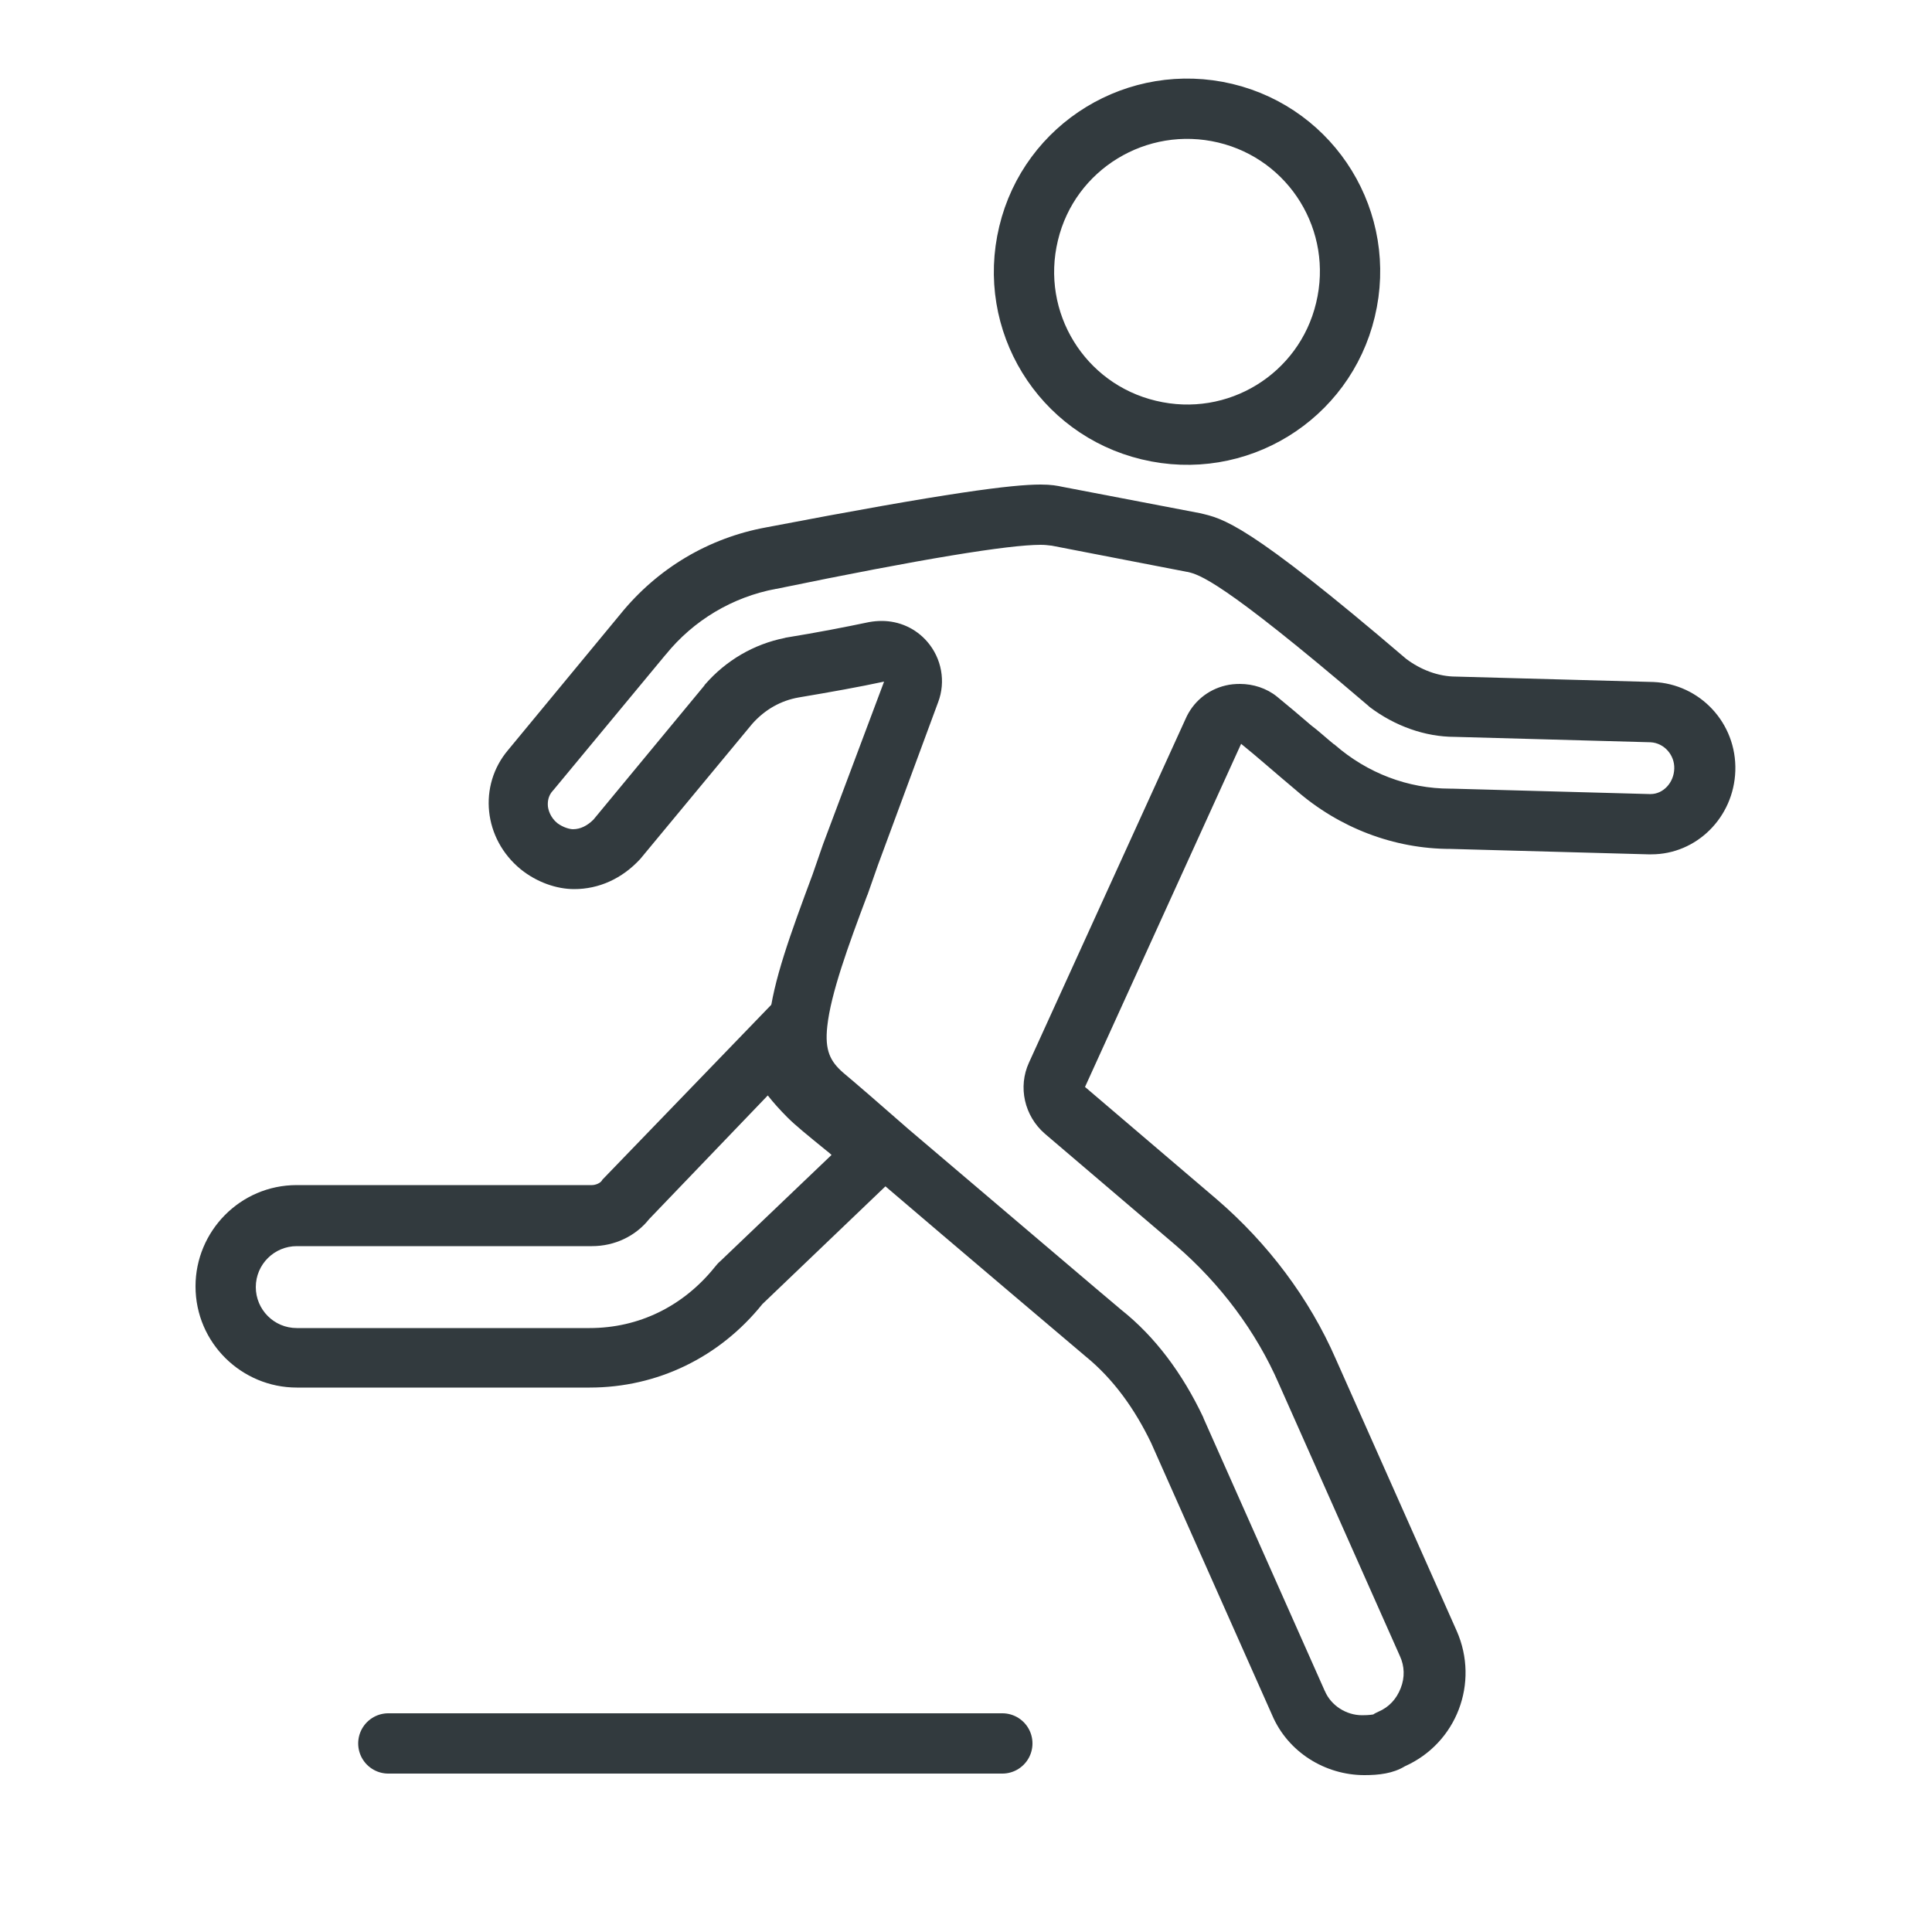
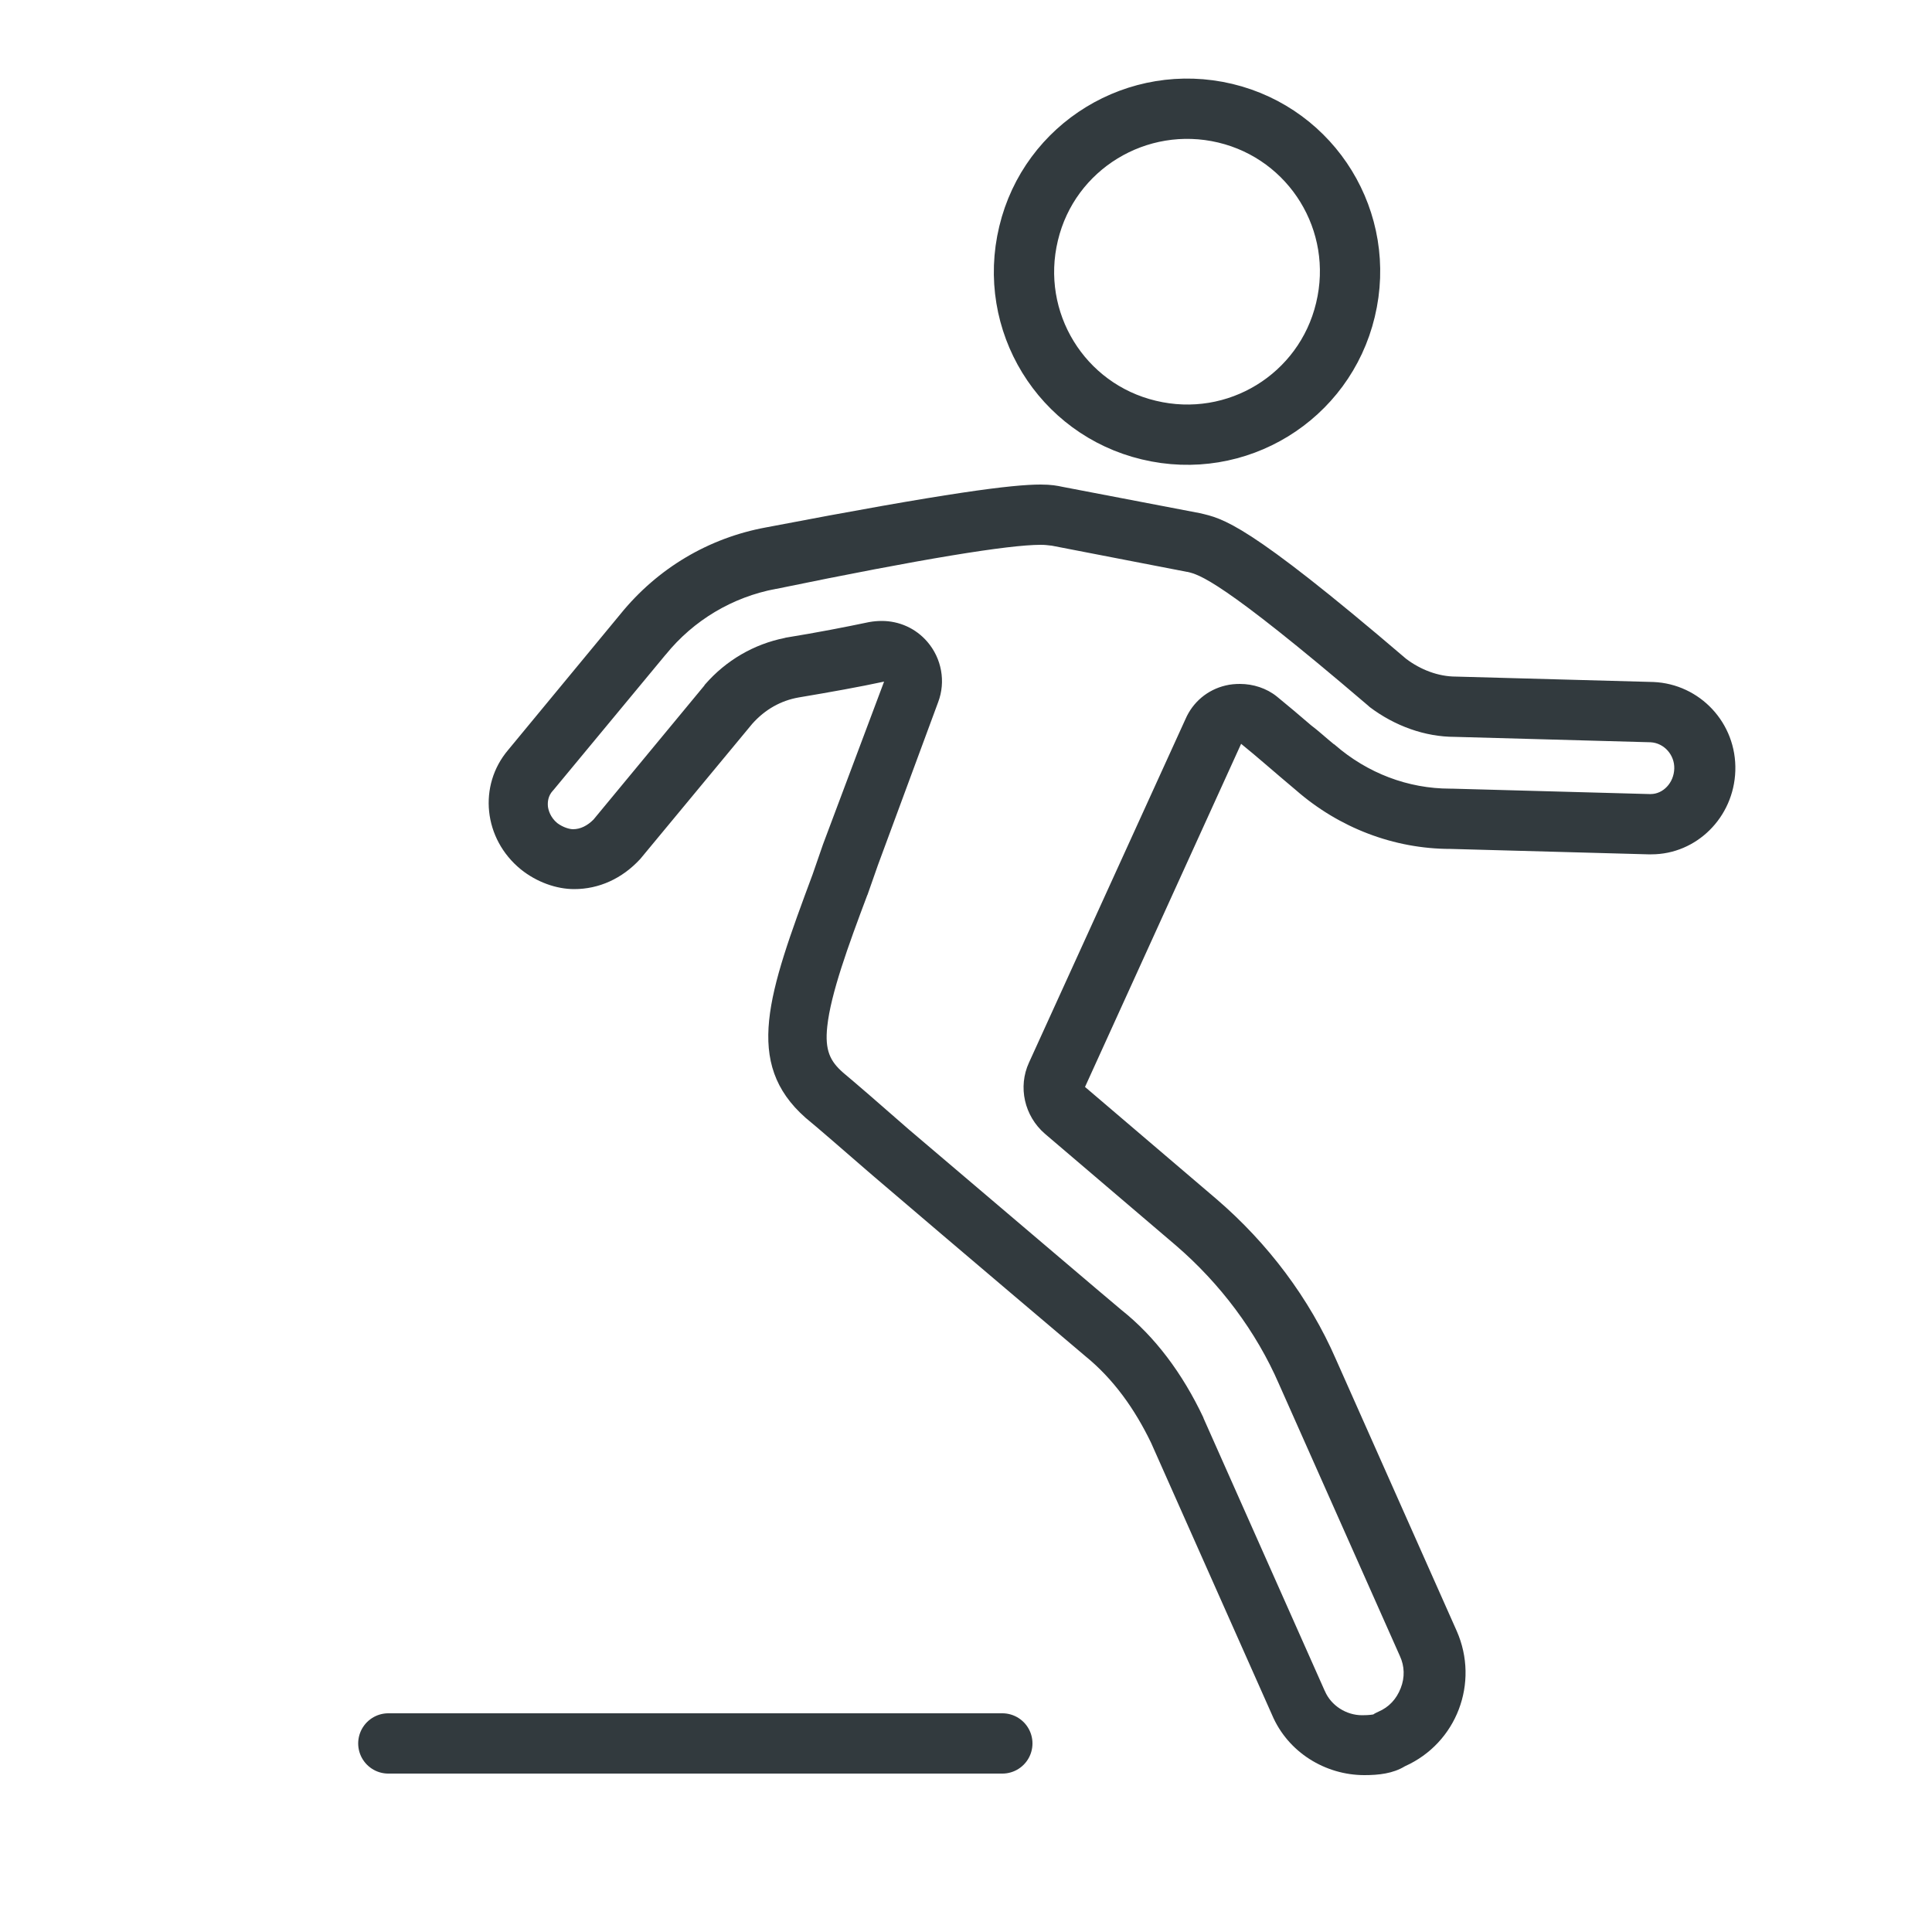
<svg xmlns="http://www.w3.org/2000/svg" version="1.1" id="Isolation_Mode" x="0px" y="0px" viewBox="0 0 500 500" style="enable-background:new 0 0 500 500;" xml:space="preserve">
  <style type="text/css">
	.st0{fill:#323A3E;}
	.st1{fill:none;stroke:#323A3E;stroke-width:15.605;stroke-linecap:round;stroke-linejoin:round;stroke-miterlimit:10;}
</style>
  <g>
-     <path class="st0" d="M198.7,283.5c1.4,1.8,3.2,3.8,5.1,5.7c2.1,2.1,5.2,4.6,10.1,8.6c0.4,0.3,0.9,0.7,1.3,1.1l-28.8,27.5   c-0.5,0.4-1,1-1.4,1.5c-8.2,10.2-19.7,15.8-32.4,15.8H76.8c-5.9,0-10.6-4.8-10.6-10.6c0-5.9,4.8-10.6,10.6-10.6h76.4   c5.9,0,11.3-2.6,14.8-7L198.7,283.5 M206.4,253l-50.5,52.3c-0.4,0.9-1.8,1.4-2.7,1.4H76.8c-14.7,0-26.2,12-26.2,26.2   c0,14.7,12,26.2,26.2,26.2h75.8c17.5,0,33.6-7.8,44.7-21.6l37.1-35.5l-5.4-12.3c-5.5-4.6-12-9.7-14.2-12   C205.5,269.4,208.3,262.3,206.4,253L206.4,253z" />
-   </g>
+     </g>
  <g>
    <path class="st0" d="M269.3,141c1.3,0,1.7,0.1,2.7,0.2h0.1l35.1,6.8h0.1c3,0.7,8.6,2,46.4,34.3c0.2,0.2,0.5,0.4,0.8,0.7   c6.5,4.9,14.3,7.7,22,7.7l50.7,1.4c3.5,0.2,6.2,3.3,6.1,6.8c-0.1,3.7-2.9,6.6-6.1,6.6c-0.1,0-0.1,0-0.2,0s-0.1,0-0.2,0l-51.1-1.4   c-0.1,0-0.3,0-0.4,0c-10.9,0-21.4-4-29.8-11.3c-0.1-0.1-0.2-0.2-0.3-0.2c-2.1-1.7-3.9-3.4-5.9-4.9c-3-2.6-6-5.1-8.8-7.4   c-2.7-2.2-6.2-3.3-9.6-3.3c-1.2,0-2.5,0.1-3.7,0.4c-4.7,1.1-8.5,4.3-10.4,8.7L266.3,275c-2.9,6.3-1.2,13.8,4.1,18.4l33.9,28.9   c11.5,9.9,20.8,22.3,26.7,35.9l31.3,70.4c1.2,2.6,1.3,5.5,0.2,8.3s-3,4.9-5.8,6.1c-0.4,0.2-0.9,0.4-1.3,0.7c-0.1,0-0.9,0.2-2.9,0.2   c-4.1,0-8-2.5-9.6-6.2c0-0.1-0.1-0.1-0.1-0.2l-31.3-70.4c0-0.1-0.1-0.2-0.1-0.3c-5.4-11.4-12.5-20.9-21.2-27.8   c-2.2-1.8-33.8-28.7-55-46.7c-7.4-6.5-14-12.2-17-14.7c-3.3-2.9-4.8-5.7-4.1-12c0.9-8.4,5.4-20.8,10.3-33.8c0-0.1,0.1-0.2,0.1-0.2   l2.7-7.7l15.6-42.2c2-5.3,0.9-11.3-2.8-15.6c-3-3.5-7.3-5.4-11.8-5.4c-1.1,0-2.2,0.1-3.3,0.3c-6.2,1.3-13.4,2.7-21.4,4   c-0.2,0-0.3,0.1-0.4,0.1c-8,1.6-15.2,5.8-20.6,12c-0.1,0.1-0.2,0.2-0.2,0.3l-28.7,34.7c-1.6,1.6-3.4,2.5-5.3,2.5   c-0.8,0-2.5-0.4-4.1-1.6c-1.8-1.5-2.3-3.4-2.4-4.3c-0.1-1.1,0-2.7,1.3-4.1l0.1-0.1l29-35l0.1-0.1c7.2-8.9,17.3-14.9,28.5-17h0.1   C238.7,144.6,261,141,269.3,141L269.3,141 M269.3,125.4c-7.3,0-23.6,2-71.1,11.1c-14.7,2.7-28,10.5-37.7,22.5l-29,35.1   c-7.8,9.2-6.4,23,3.3,30.9c4.1,3.3,9.2,5.1,13.8,5.1c6.4,0,12.4-2.7,17.1-7.8l29-35c3.3-3.7,7.4-6,12-6.8   c8.3-1.4,15.6-2.7,22.1-4.1L213,218.5l-2.7,7.8c-11.5,30.9-17.9,48.8-1.8,63c3.3,2.7,9.7,8.3,17.1,14.7   c22.1,18.9,55.2,46.9,55.2,46.9c7.4,6,12.9,13.8,17.1,22.5l31.3,70.4c4.1,9.7,13.8,15.6,23.9,15.6c3.7,0,7.4-0.4,10.5-2.3   c13.4-6,19.3-21.6,13.4-35l-31.3-70.4c-6.8-15.6-17.5-29.9-30.9-41.4l-34-29l40.4-88.8c4.1,3.3,8.7,7.4,14.2,12   c11.1,9.7,25.3,15.2,40,15.2l51.1,1.4c0.3,0,0.5,0,0.9,0c11.6,0,21.3-9.5,21.7-21.6c0.4-12.4-9.2-22.5-21.2-23l0,0l-51.1-1.4   c-4.6,0-9.2-1.8-12.9-4.6c-41.4-35.4-47.4-36.3-53.4-37.7L275,126C273.6,125.7,272.1,125.4,269.3,125.4L269.3,125.4z" />
  </g>
  <path class="st1" d="M317.1,29.3c22.6,5.4,36.6,28.1,31.1,50.9c-5.4,22.6-28.1,36.6-50.9,31.1c-22.6-5.4-36.6-28.1-31.1-50.9  C271.6,37.8,294.4,23.9,317.1,29.3" />
  <line class="st1" x1="259.4" y1="451.2" x2="100.5" y2="451.2" />
</svg>